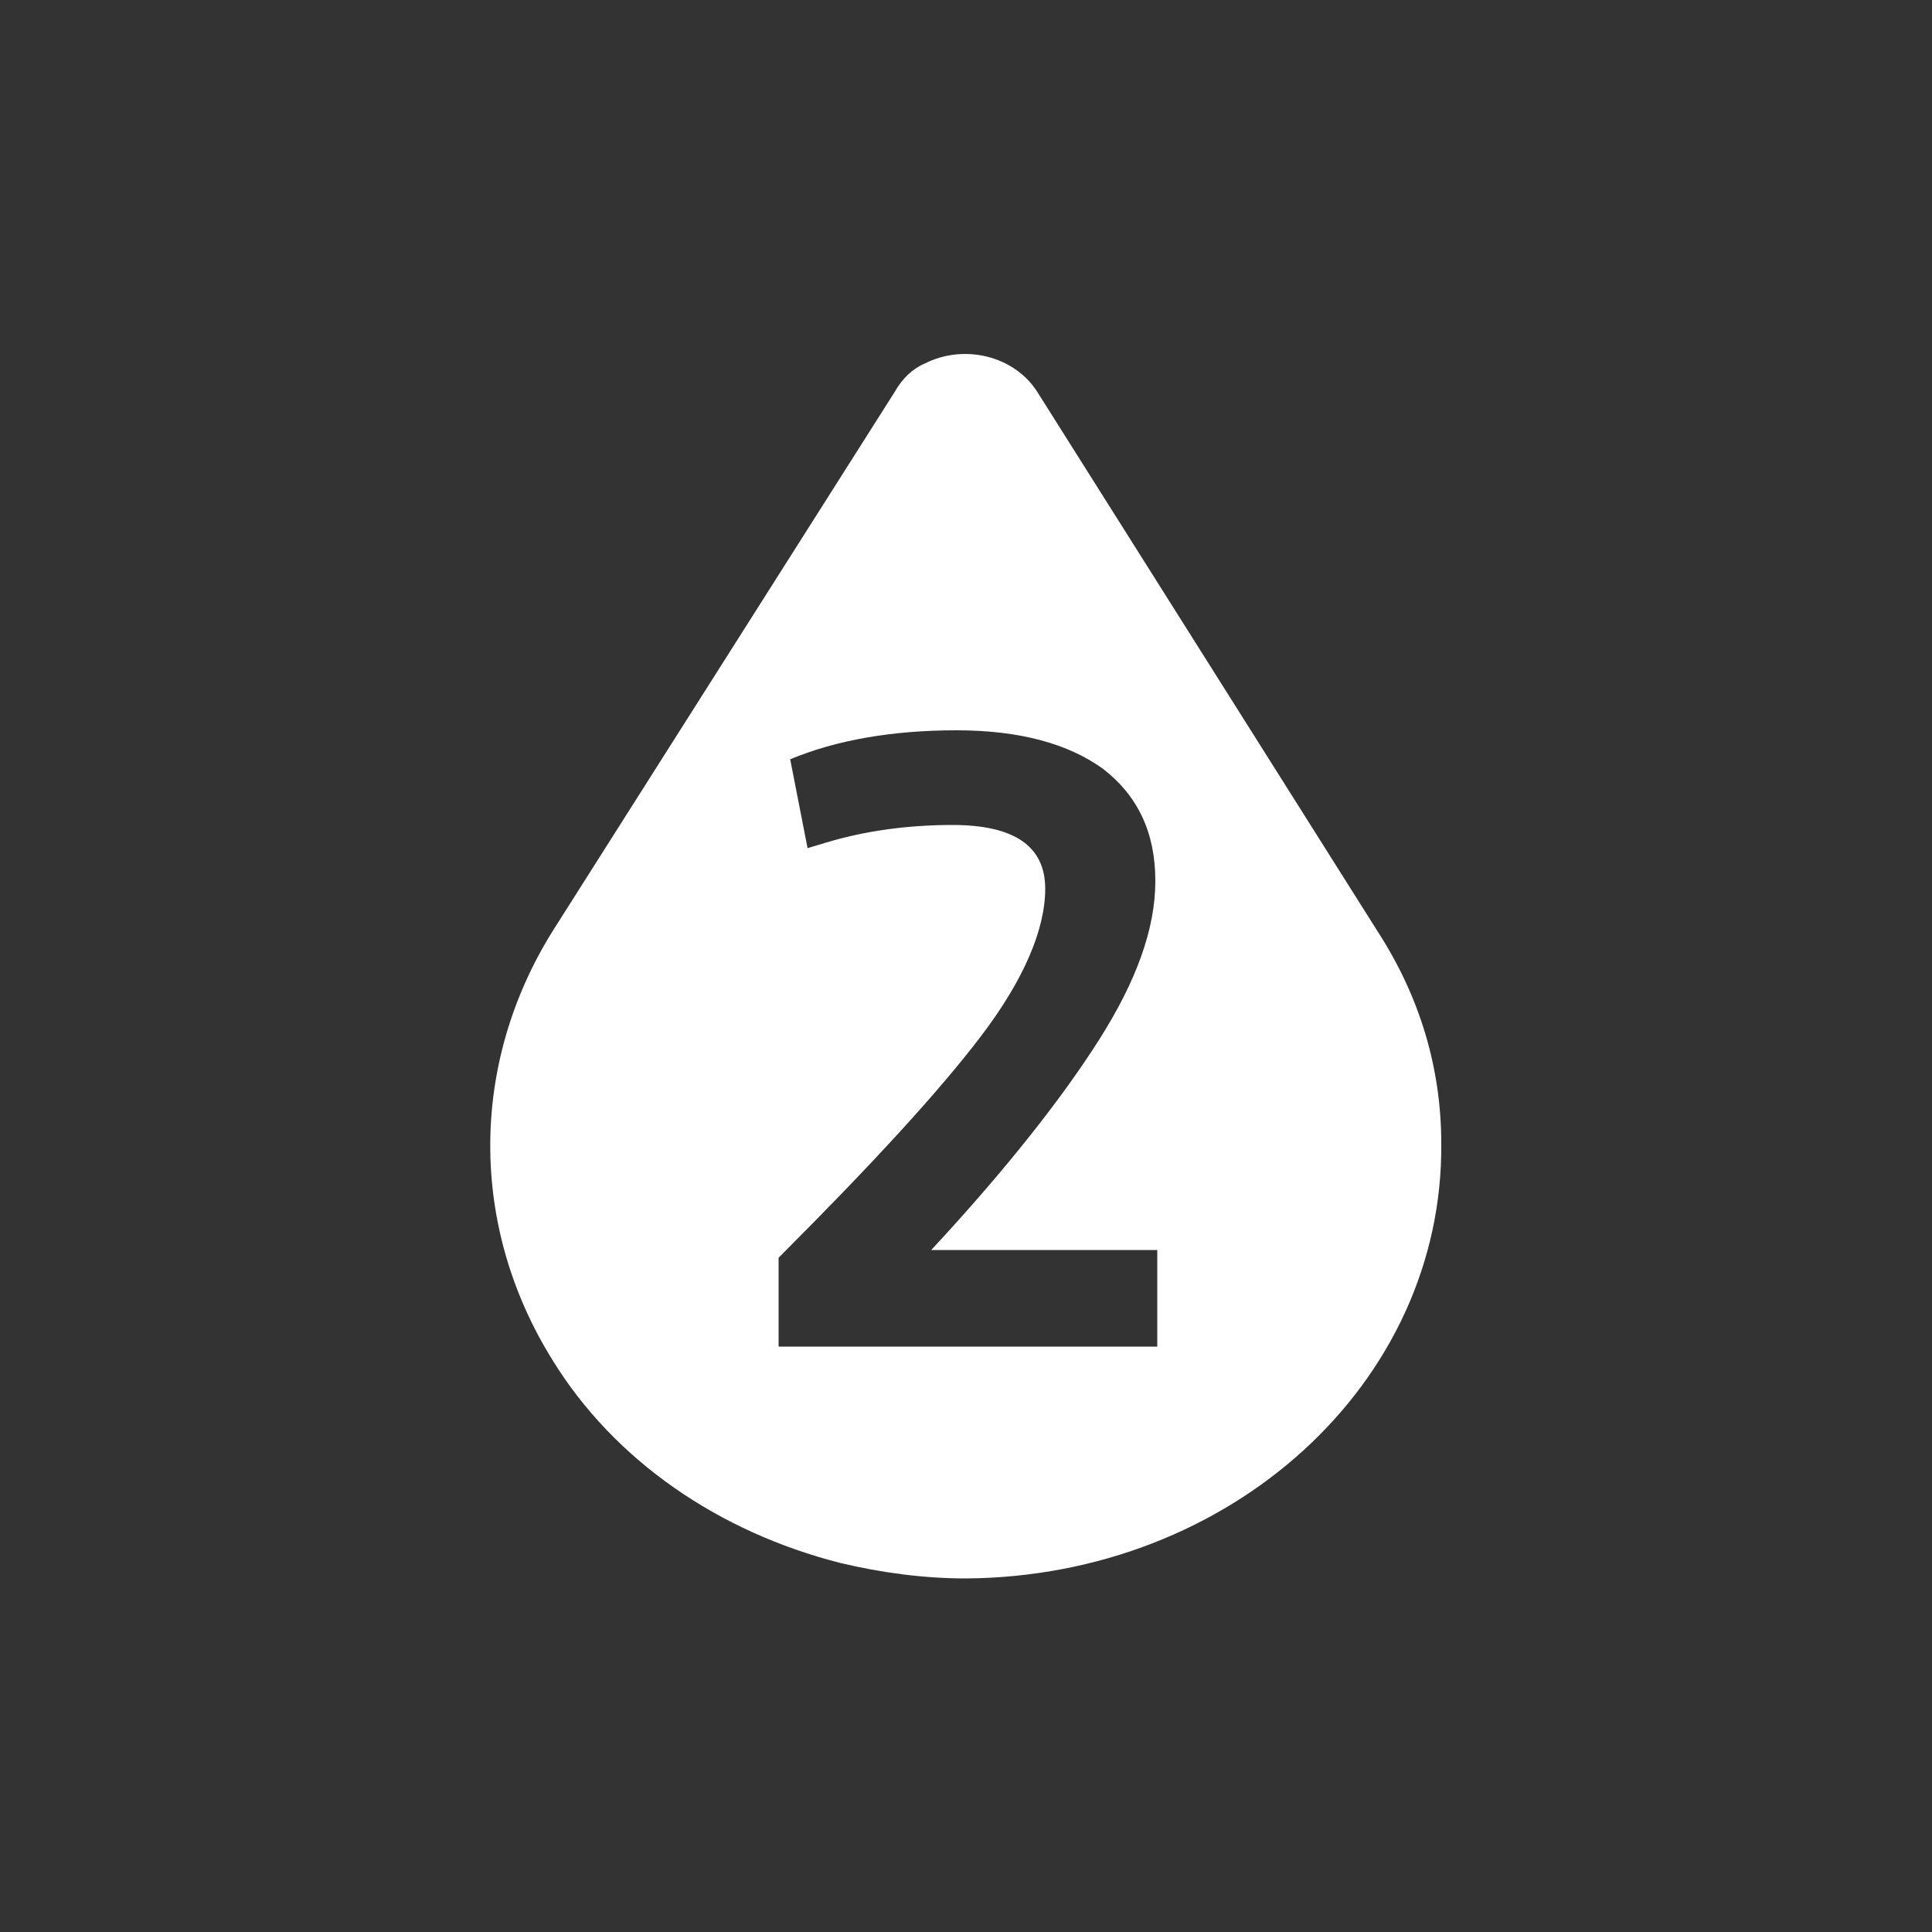
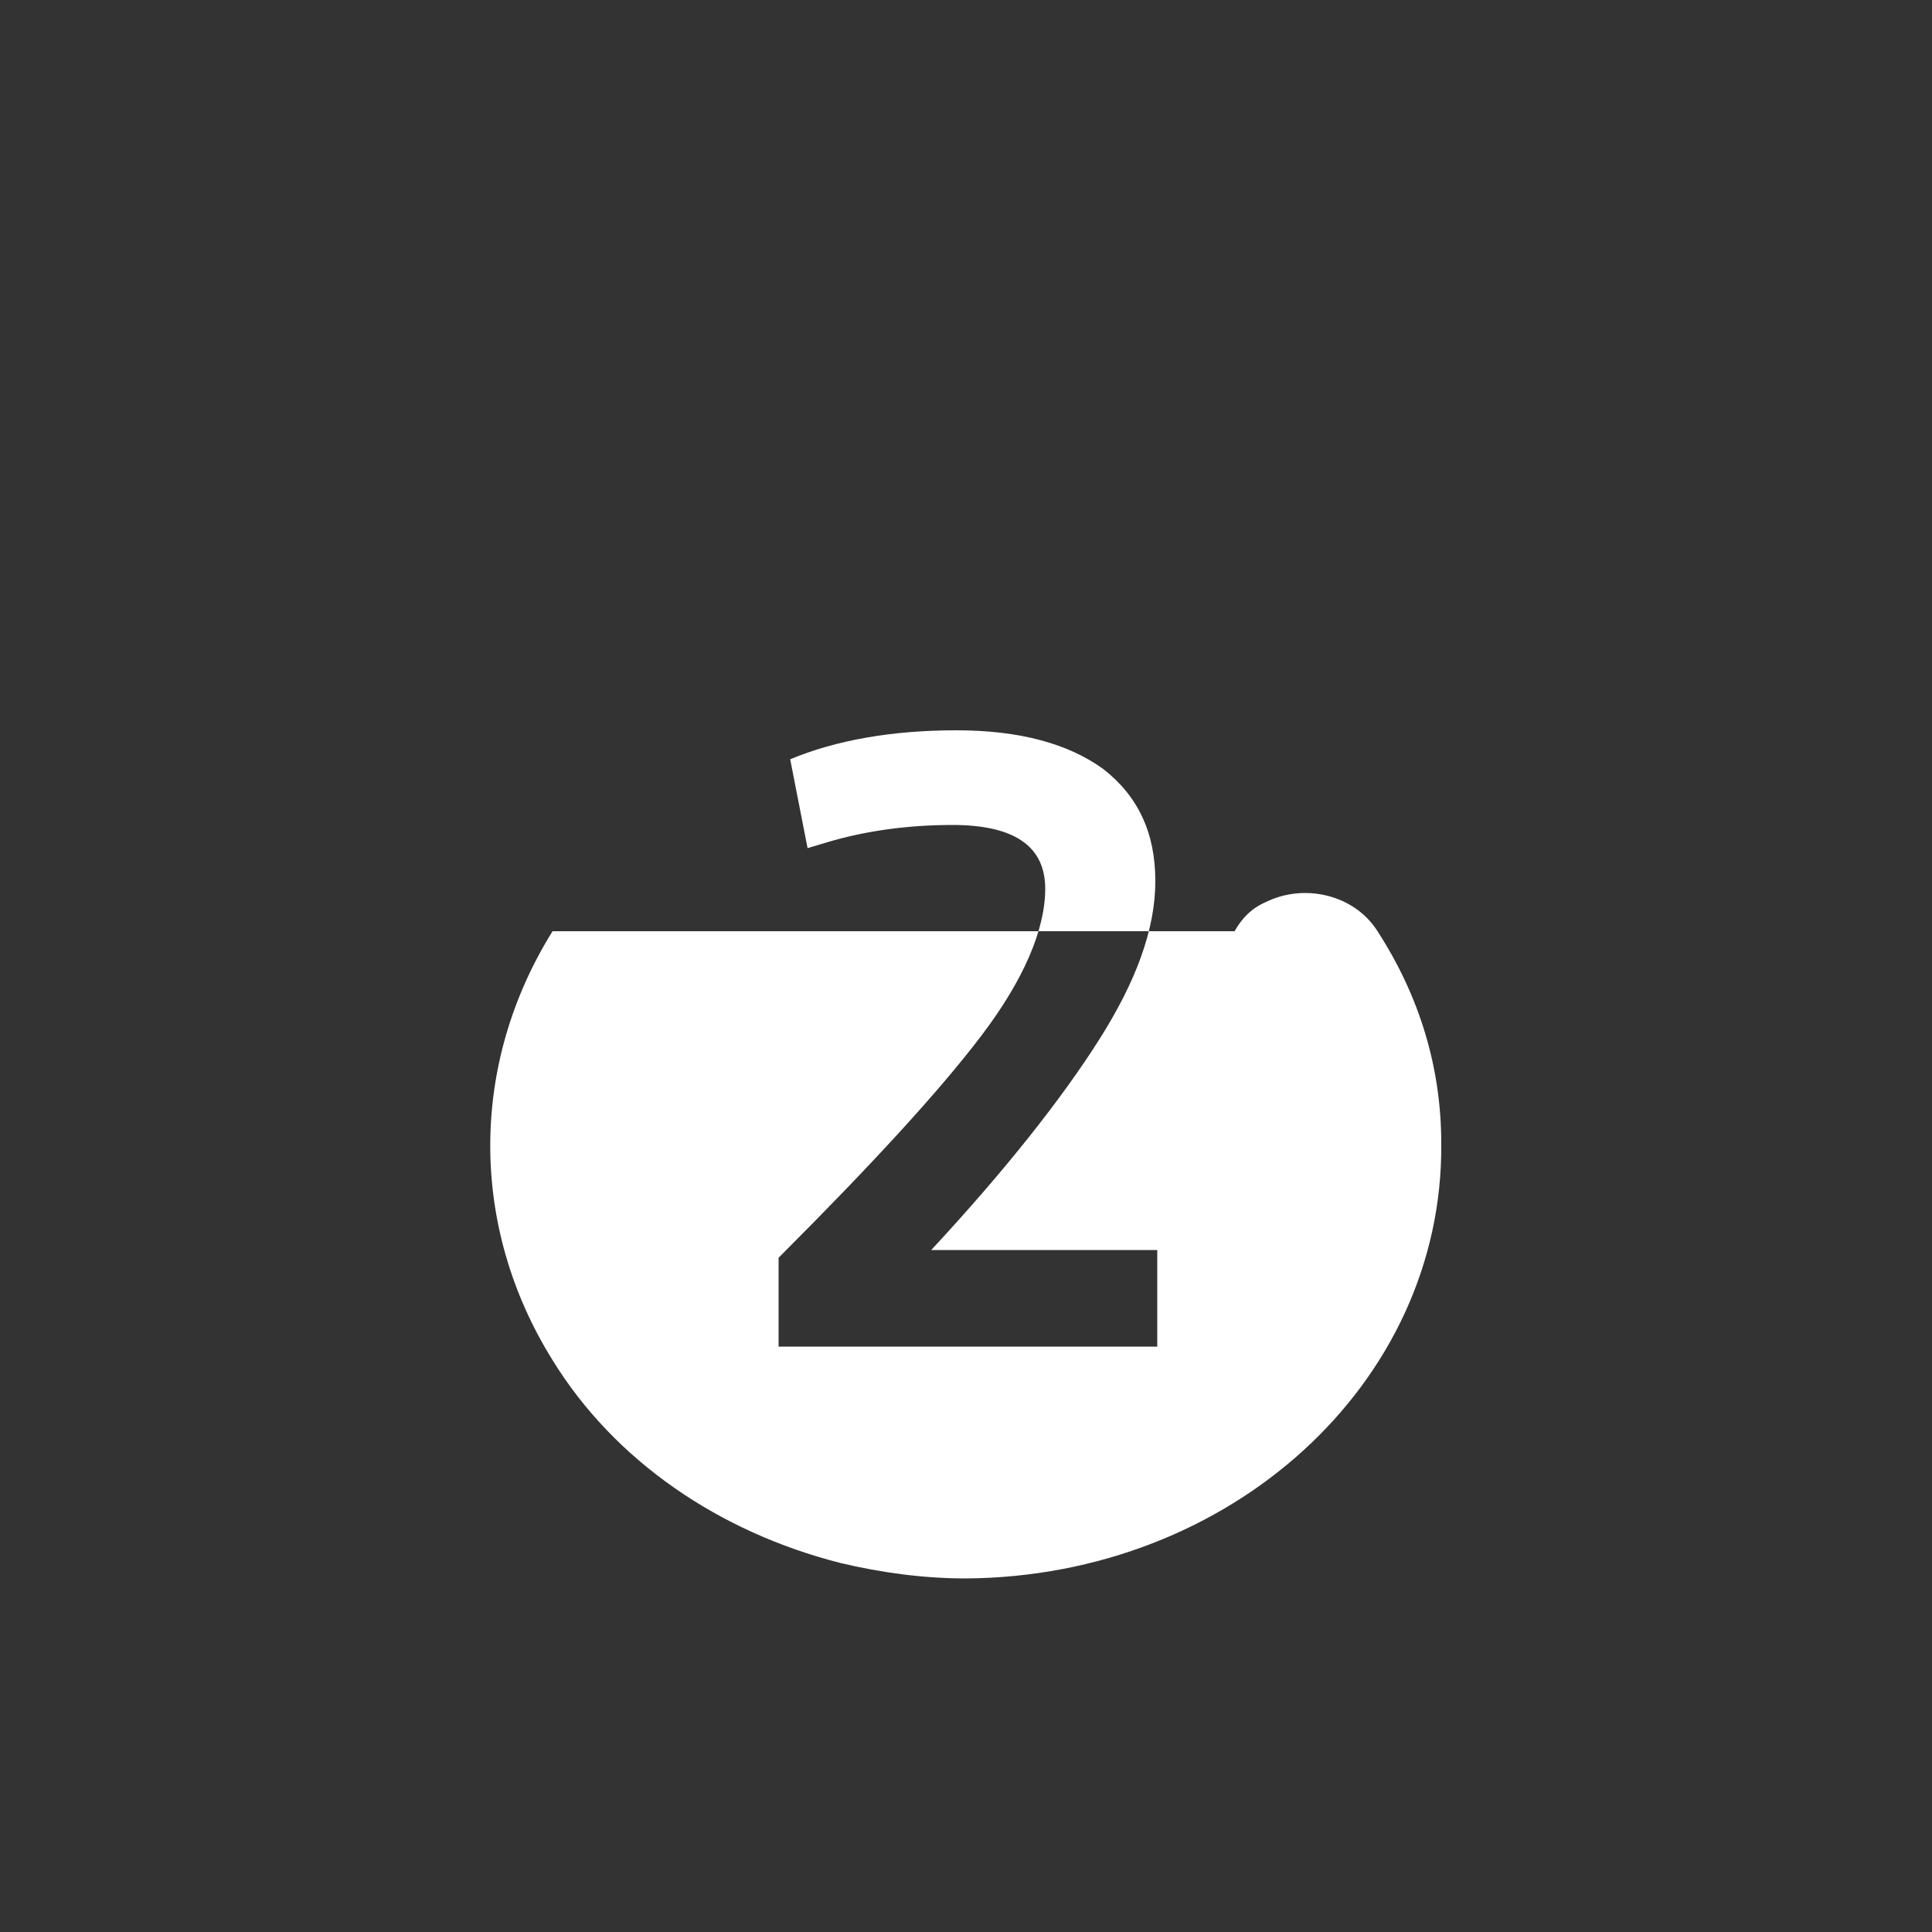
<svg xmlns="http://www.w3.org/2000/svg" version="1.1" id="Icon" x="0px" y="0px" width="100px" height="100px" viewBox="0 0 100 100" style="enable-background:new 0 0 100 100;" xml:space="preserve">
  <rect x="0" y="0" width="100" height="100" fill="#333333" stroke="none" />
  <style type="text/css">
	.st0{fill:#FFFFFF;}
</style>
  <g>
-     <path class="st0" d="M48.2,64.7h11.7l0,5H40.3v-4.6c4.8-4.8,8.3-8.6,10.5-11.5c2.2-2.9,3.3-5.5,3.3-7.6c0-2.2-1.6-3.3-4.8-3.3   c-2.3,0-4.5,0.3-6.5,0.9l-1,0.3l-0.9-4.6c2.4-1,5.3-1.5,8.6-1.5s5.8,0.7,7.6,2c1.8,1.4,2.7,3.3,2.7,5.8c0,2.5-1,5.2-2.9,8.2   C55,56.8,52.1,60.5,48.2,64.7 M74.6,59.2c0-3.9-1.1-7.6-3.3-11L53.7,20.3c-1.2-1.9-3.8-2.5-5.8-1.5c-0.7,0.3-1.2,0.8-1.6,1.5   L28.6,48.2c-4.3,6.9-4.3,15.3,0,22.2c3.2,5.2,8.6,8.9,14.9,10.5c2.1,0.5,4.3,0.8,6.5,0.8C63.7,81.6,74.7,71.6,74.6,59.2" />
+     <path class="st0" d="M48.2,64.7h11.7l0,5H40.3v-4.6c4.8-4.8,8.3-8.6,10.5-11.5c2.2-2.9,3.3-5.5,3.3-7.6c0-2.2-1.6-3.3-4.8-3.3   c-2.3,0-4.5,0.3-6.5,0.9l-1,0.3l-0.9-4.6c2.4-1,5.3-1.5,8.6-1.5s5.8,0.7,7.6,2c1.8,1.4,2.7,3.3,2.7,5.8c0,2.5-1,5.2-2.9,8.2   C55,56.8,52.1,60.5,48.2,64.7 M74.6,59.2c0-3.9-1.1-7.6-3.3-11c-1.2-1.9-3.8-2.5-5.8-1.5c-0.7,0.3-1.2,0.8-1.6,1.5   L28.6,48.2c-4.3,6.9-4.3,15.3,0,22.2c3.2,5.2,8.6,8.9,14.9,10.5c2.1,0.5,4.3,0.8,6.5,0.8C63.7,81.6,74.7,71.6,74.6,59.2" />
  </g>
</svg>